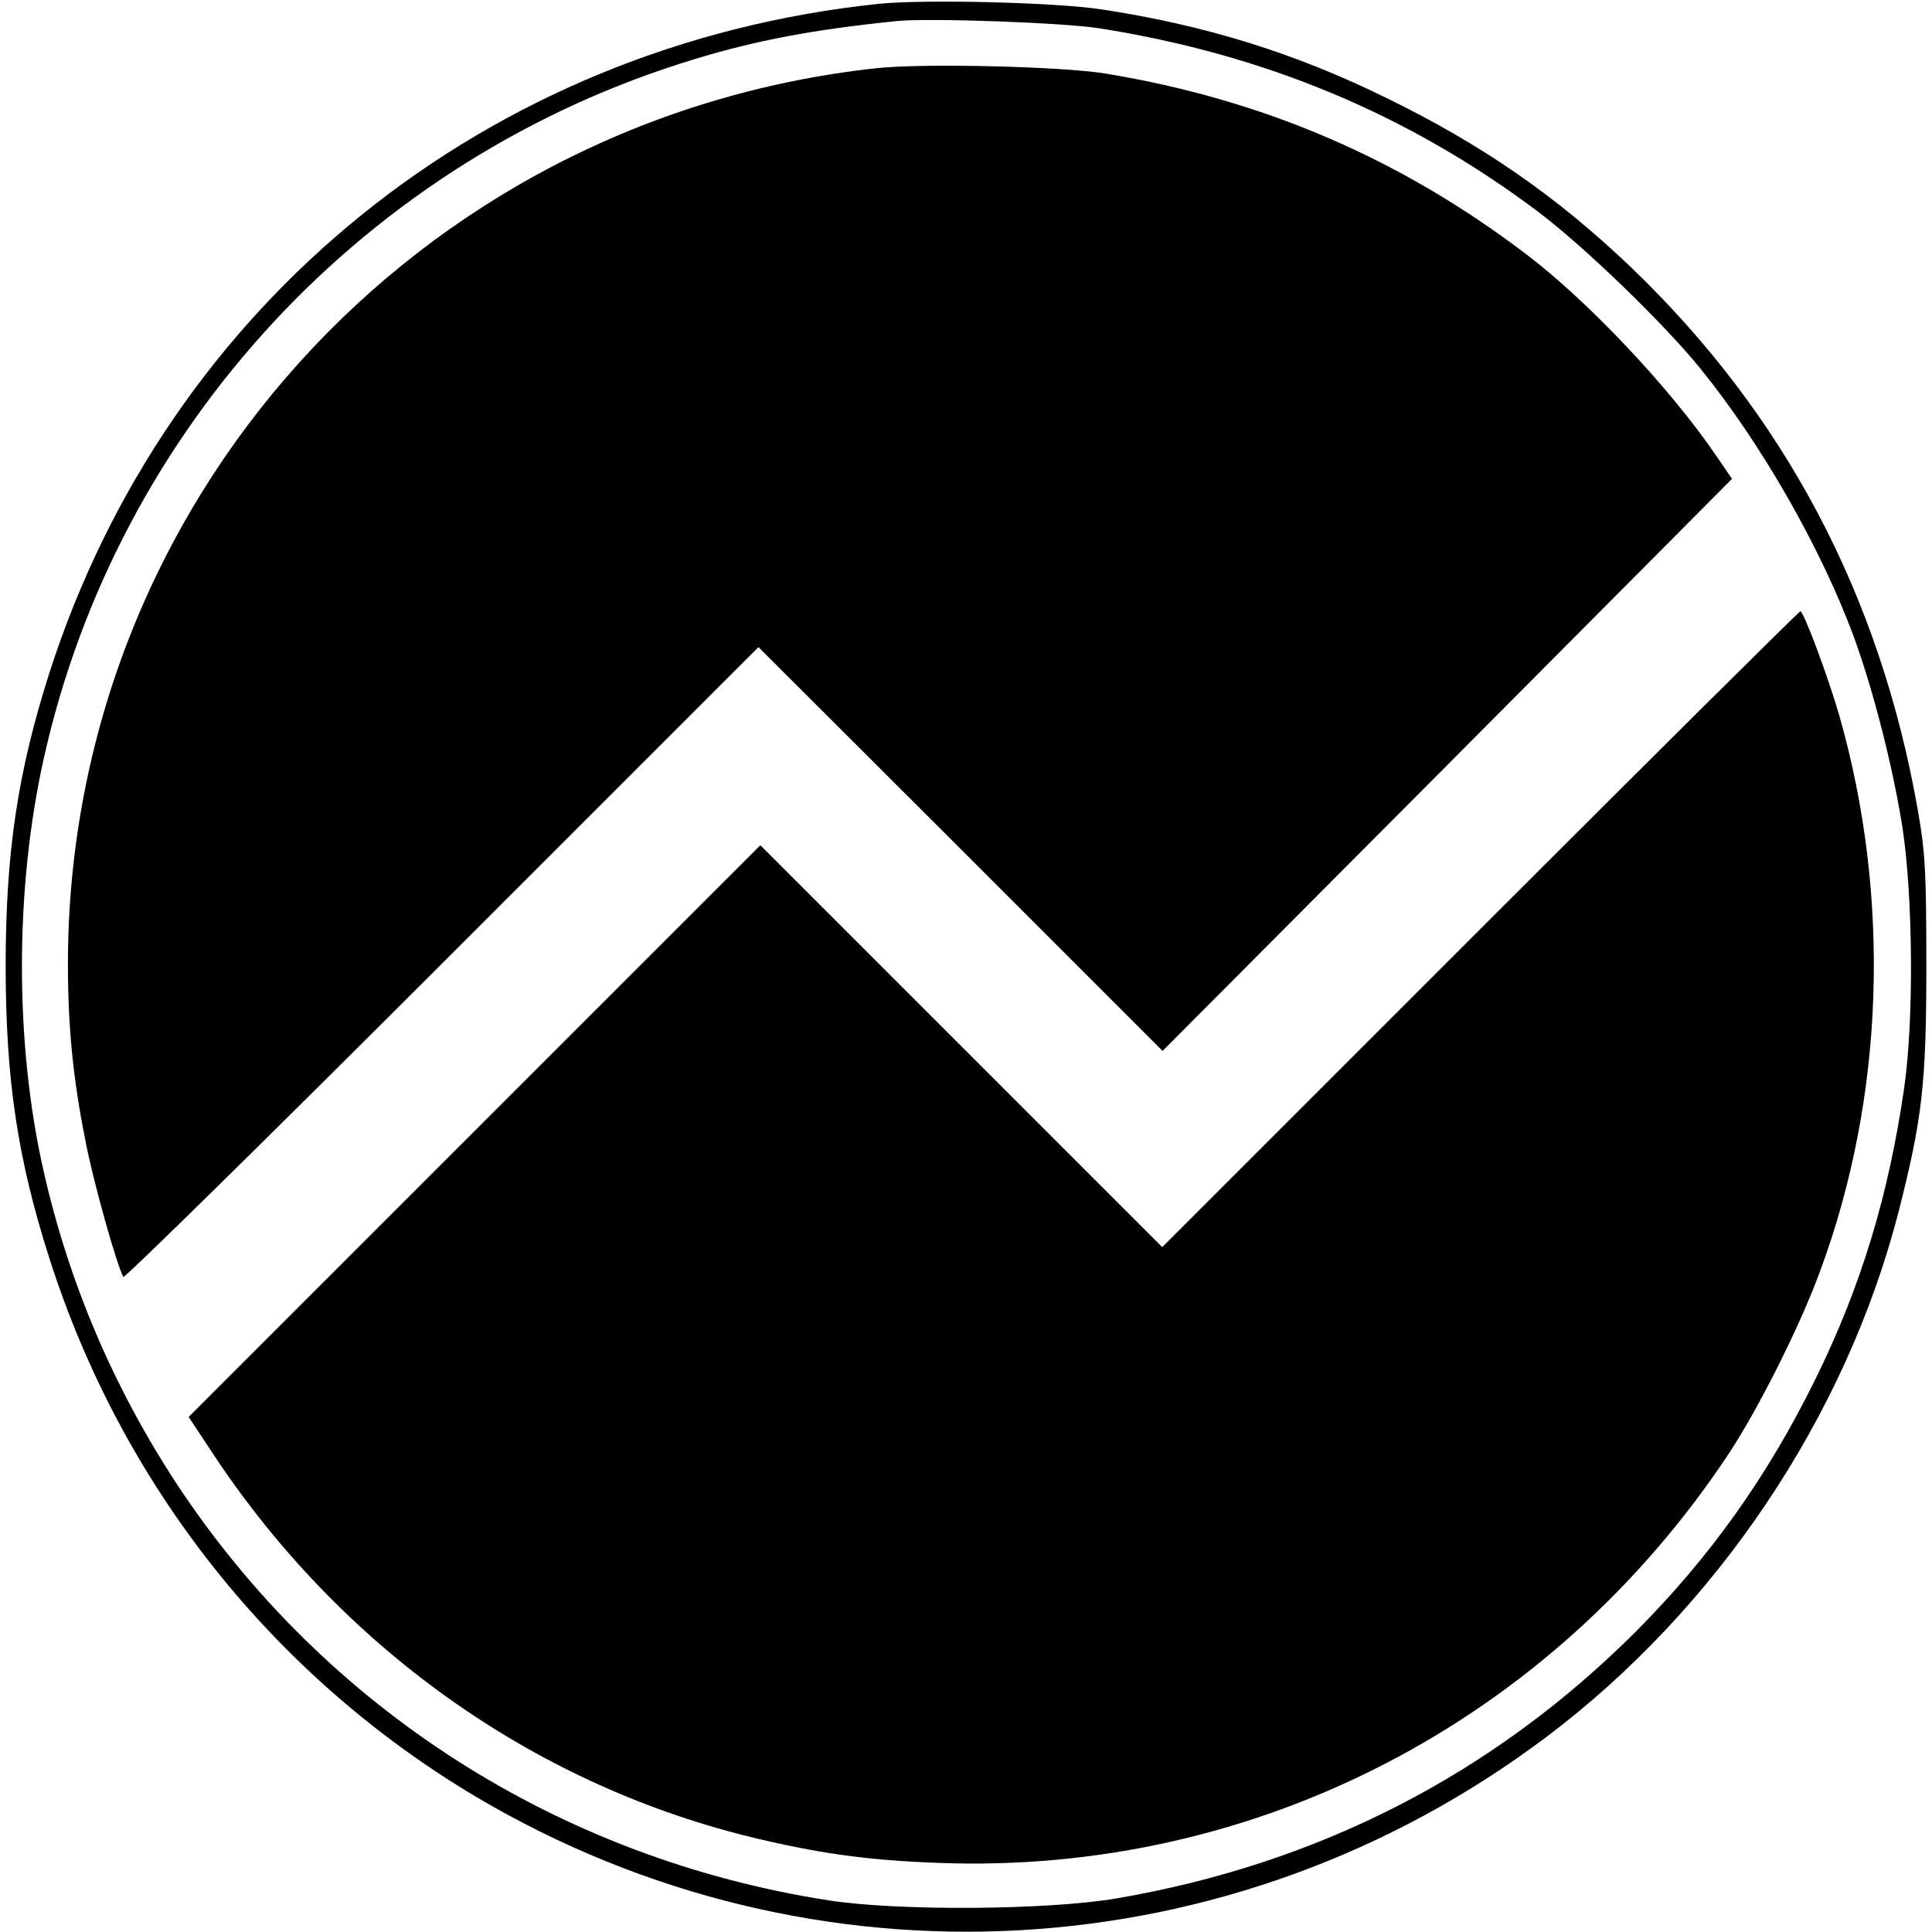
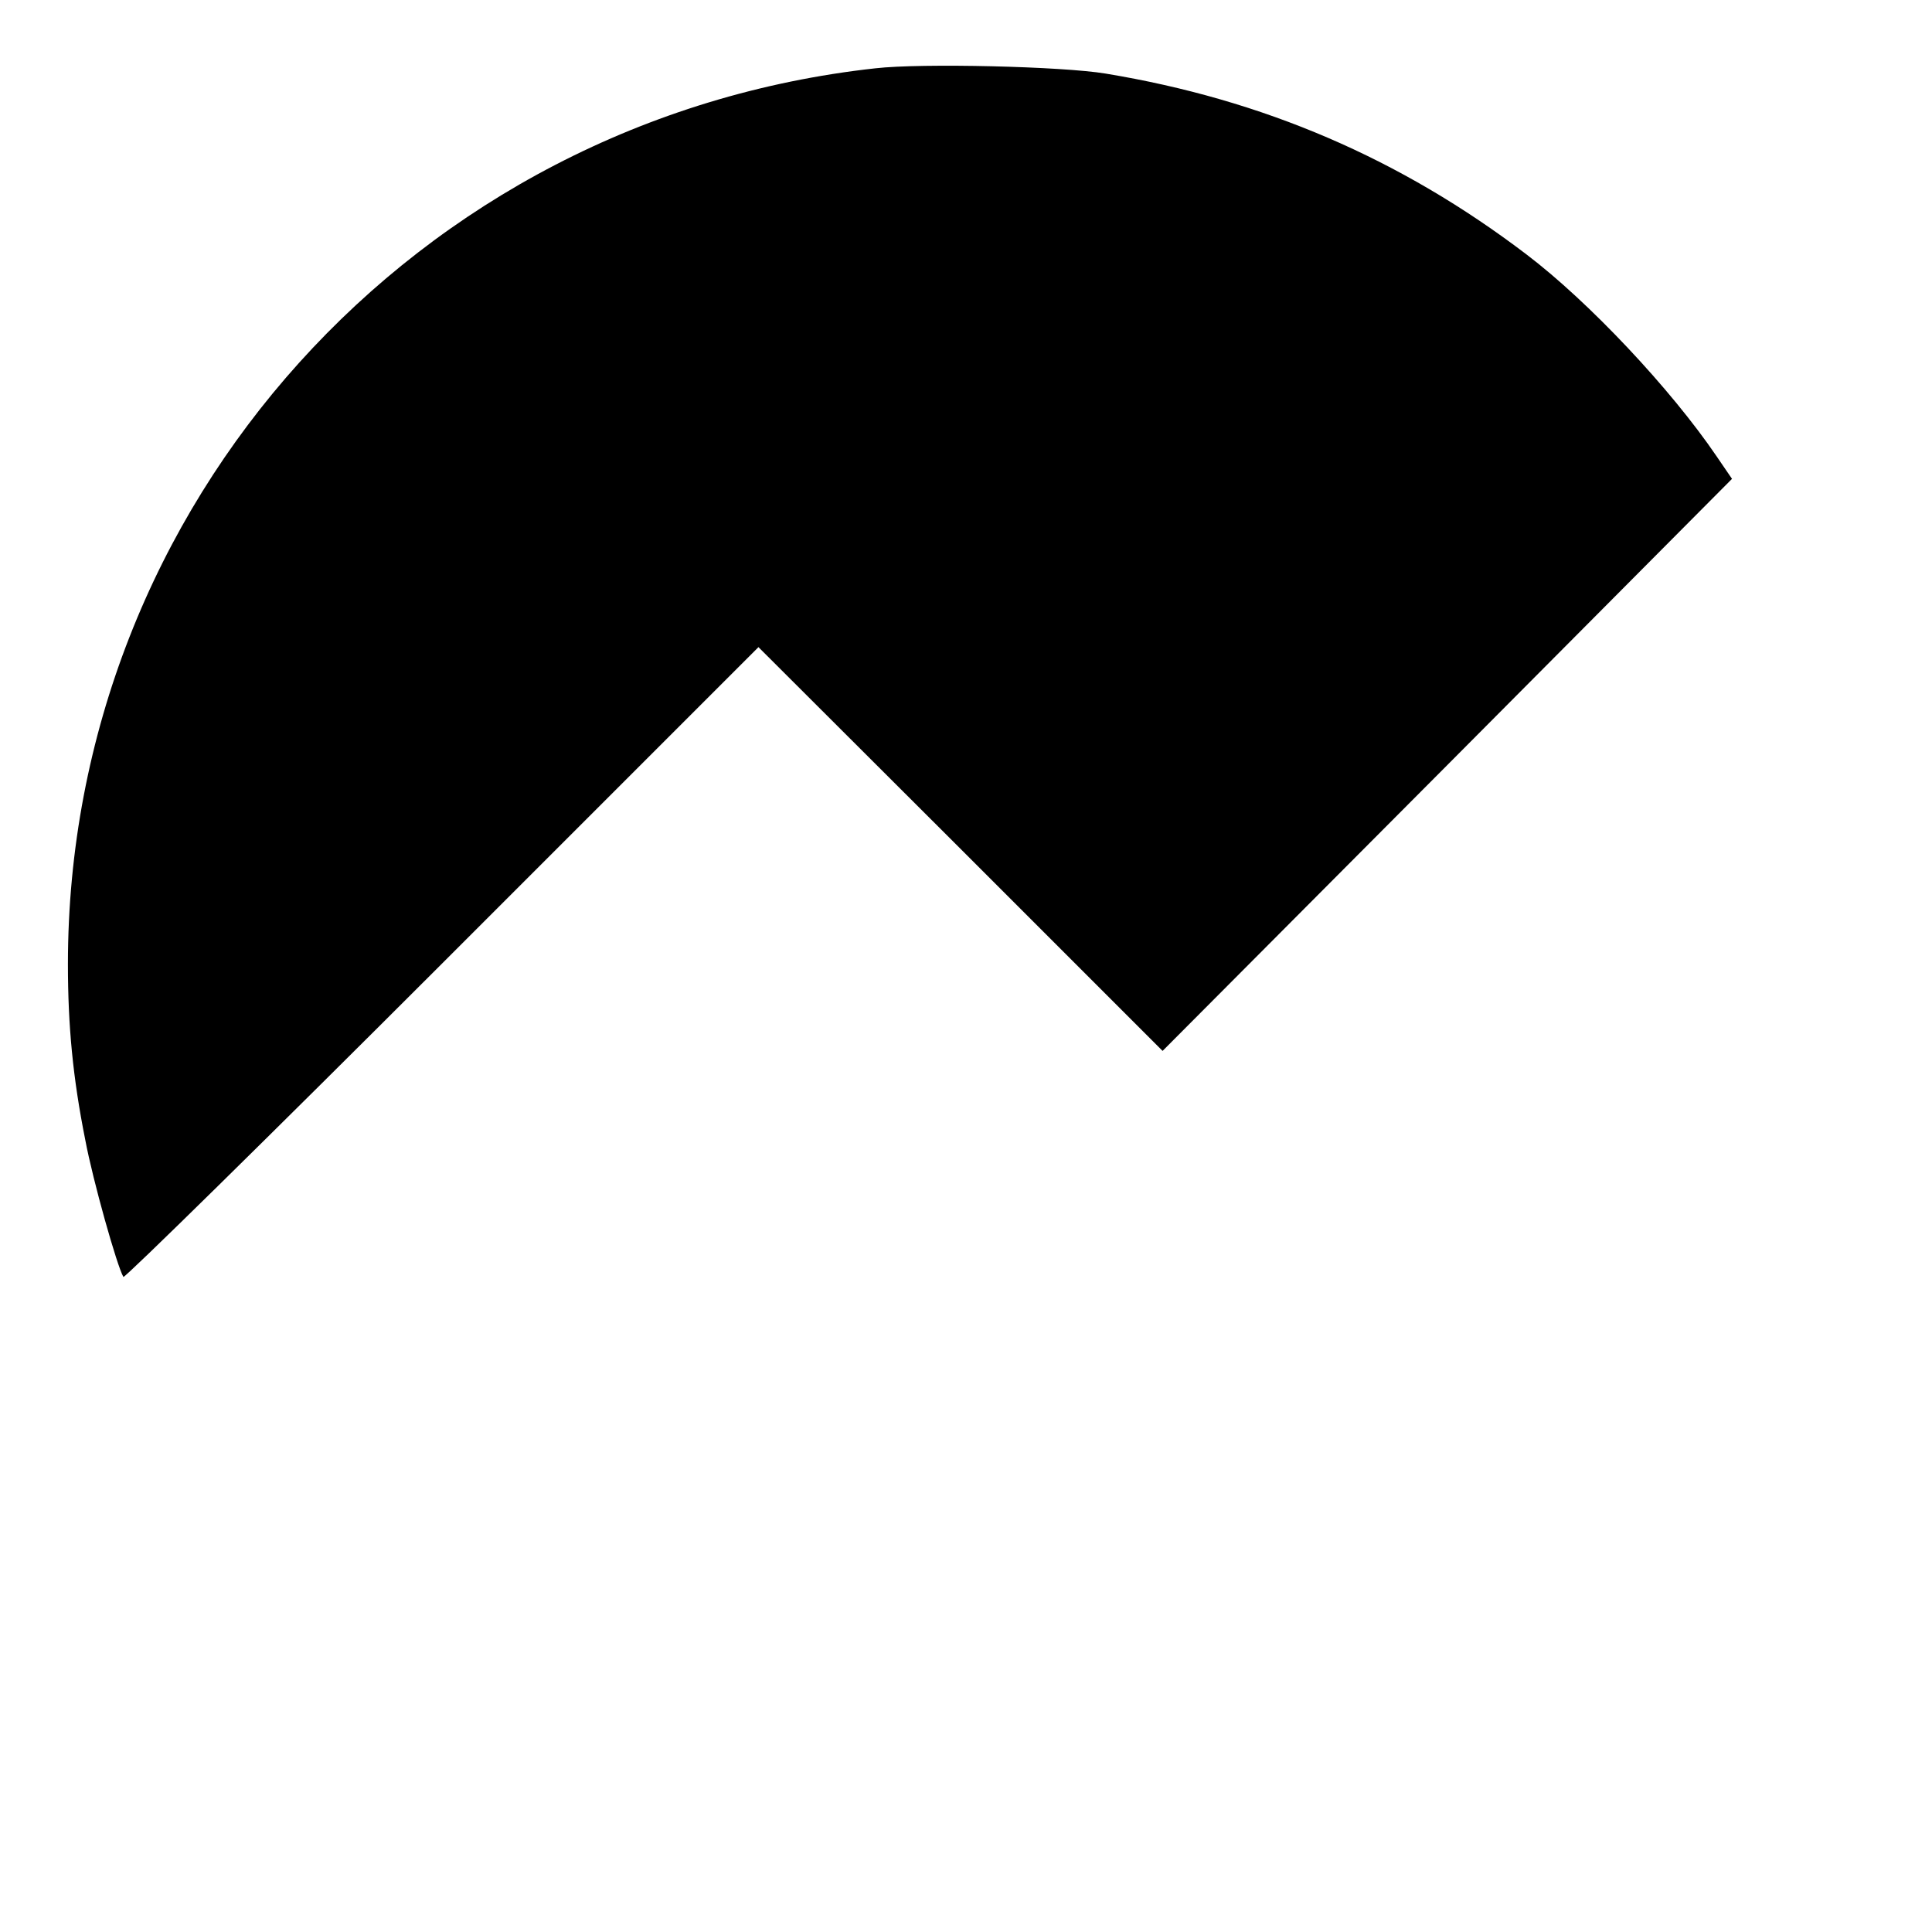
<svg xmlns="http://www.w3.org/2000/svg" version="1.0" width="512pt" height="512pt" viewBox="0 0 512 512" preserveAspectRatio="xMidYMid meet">
  <g transform="translate(0,512) scale(0.1,-0.1)" fill="#000000" stroke="none">
-     <path d="M2330 5110 c-1038 -108 -1885 -791 -2200 -1776 -83 -261 -115 -473 -115 -774 0 -301 32 -513 116 -775 192 -602 593 -1107 1131 -1427 892 -528 2003 -467 2835 158 452 340 794 849 934 1391 63 247 74 340 74 653 0 249 -3 301 -22 410 -100 572 -353 1051 -762 1443 -195 186 -392 323 -646 447 -242 119 -479 193 -755 235 -124 19 -469 27 -590 15z m583 -65 c439 -69 821 -229 1163 -486 123 -93 331 -294 428 -413 163 -200 323 -480 410 -717 51 -140 103 -344 128 -504 28 -185 30 -512 4 -690 -41 -283 -114 -524 -235 -770 -127 -258 -279 -471 -475 -668 -379 -379 -841 -616 -1377 -708 -183 -31 -579 -34 -764 -5 -713 111 -1334 508 -1727 1104 -167 255 -286 533 -353 831 -76 336 -76 745 1 1091 196 880 858 1591 1724 1853 163 50 318 79 535 101 84 9 444 -4 538 -19z" />
    <path d="M2320 4939 c-1219 -134 -2140 -1155 -2140 -2374 0 -163 13 -301 46 -466 20 -107 84 -334 101 -363 3 -4 383 369 844 830 l839 839 536 -535 535 -535 755 758 754 758 -41 60 c-121 178 -338 409 -504 535 -334 254 -697 410 -1115 479 -114 19 -487 28 -610 14z" />
-     <path d="M3923 2658 l-843 -843 -533 533 -532 532 -758 -758 -757 -757 66 -100 c337 -508 840 -868 1414 -1011 184 -45 315 -64 510 -71 840 -31 1623 376 2093 1087 78 119 188 337 241 483 170 459 188 989 50 1472 -30 103 -94 275 -103 275 -3 0 -385 -379 -848 -842z" />
  </g>
</svg>